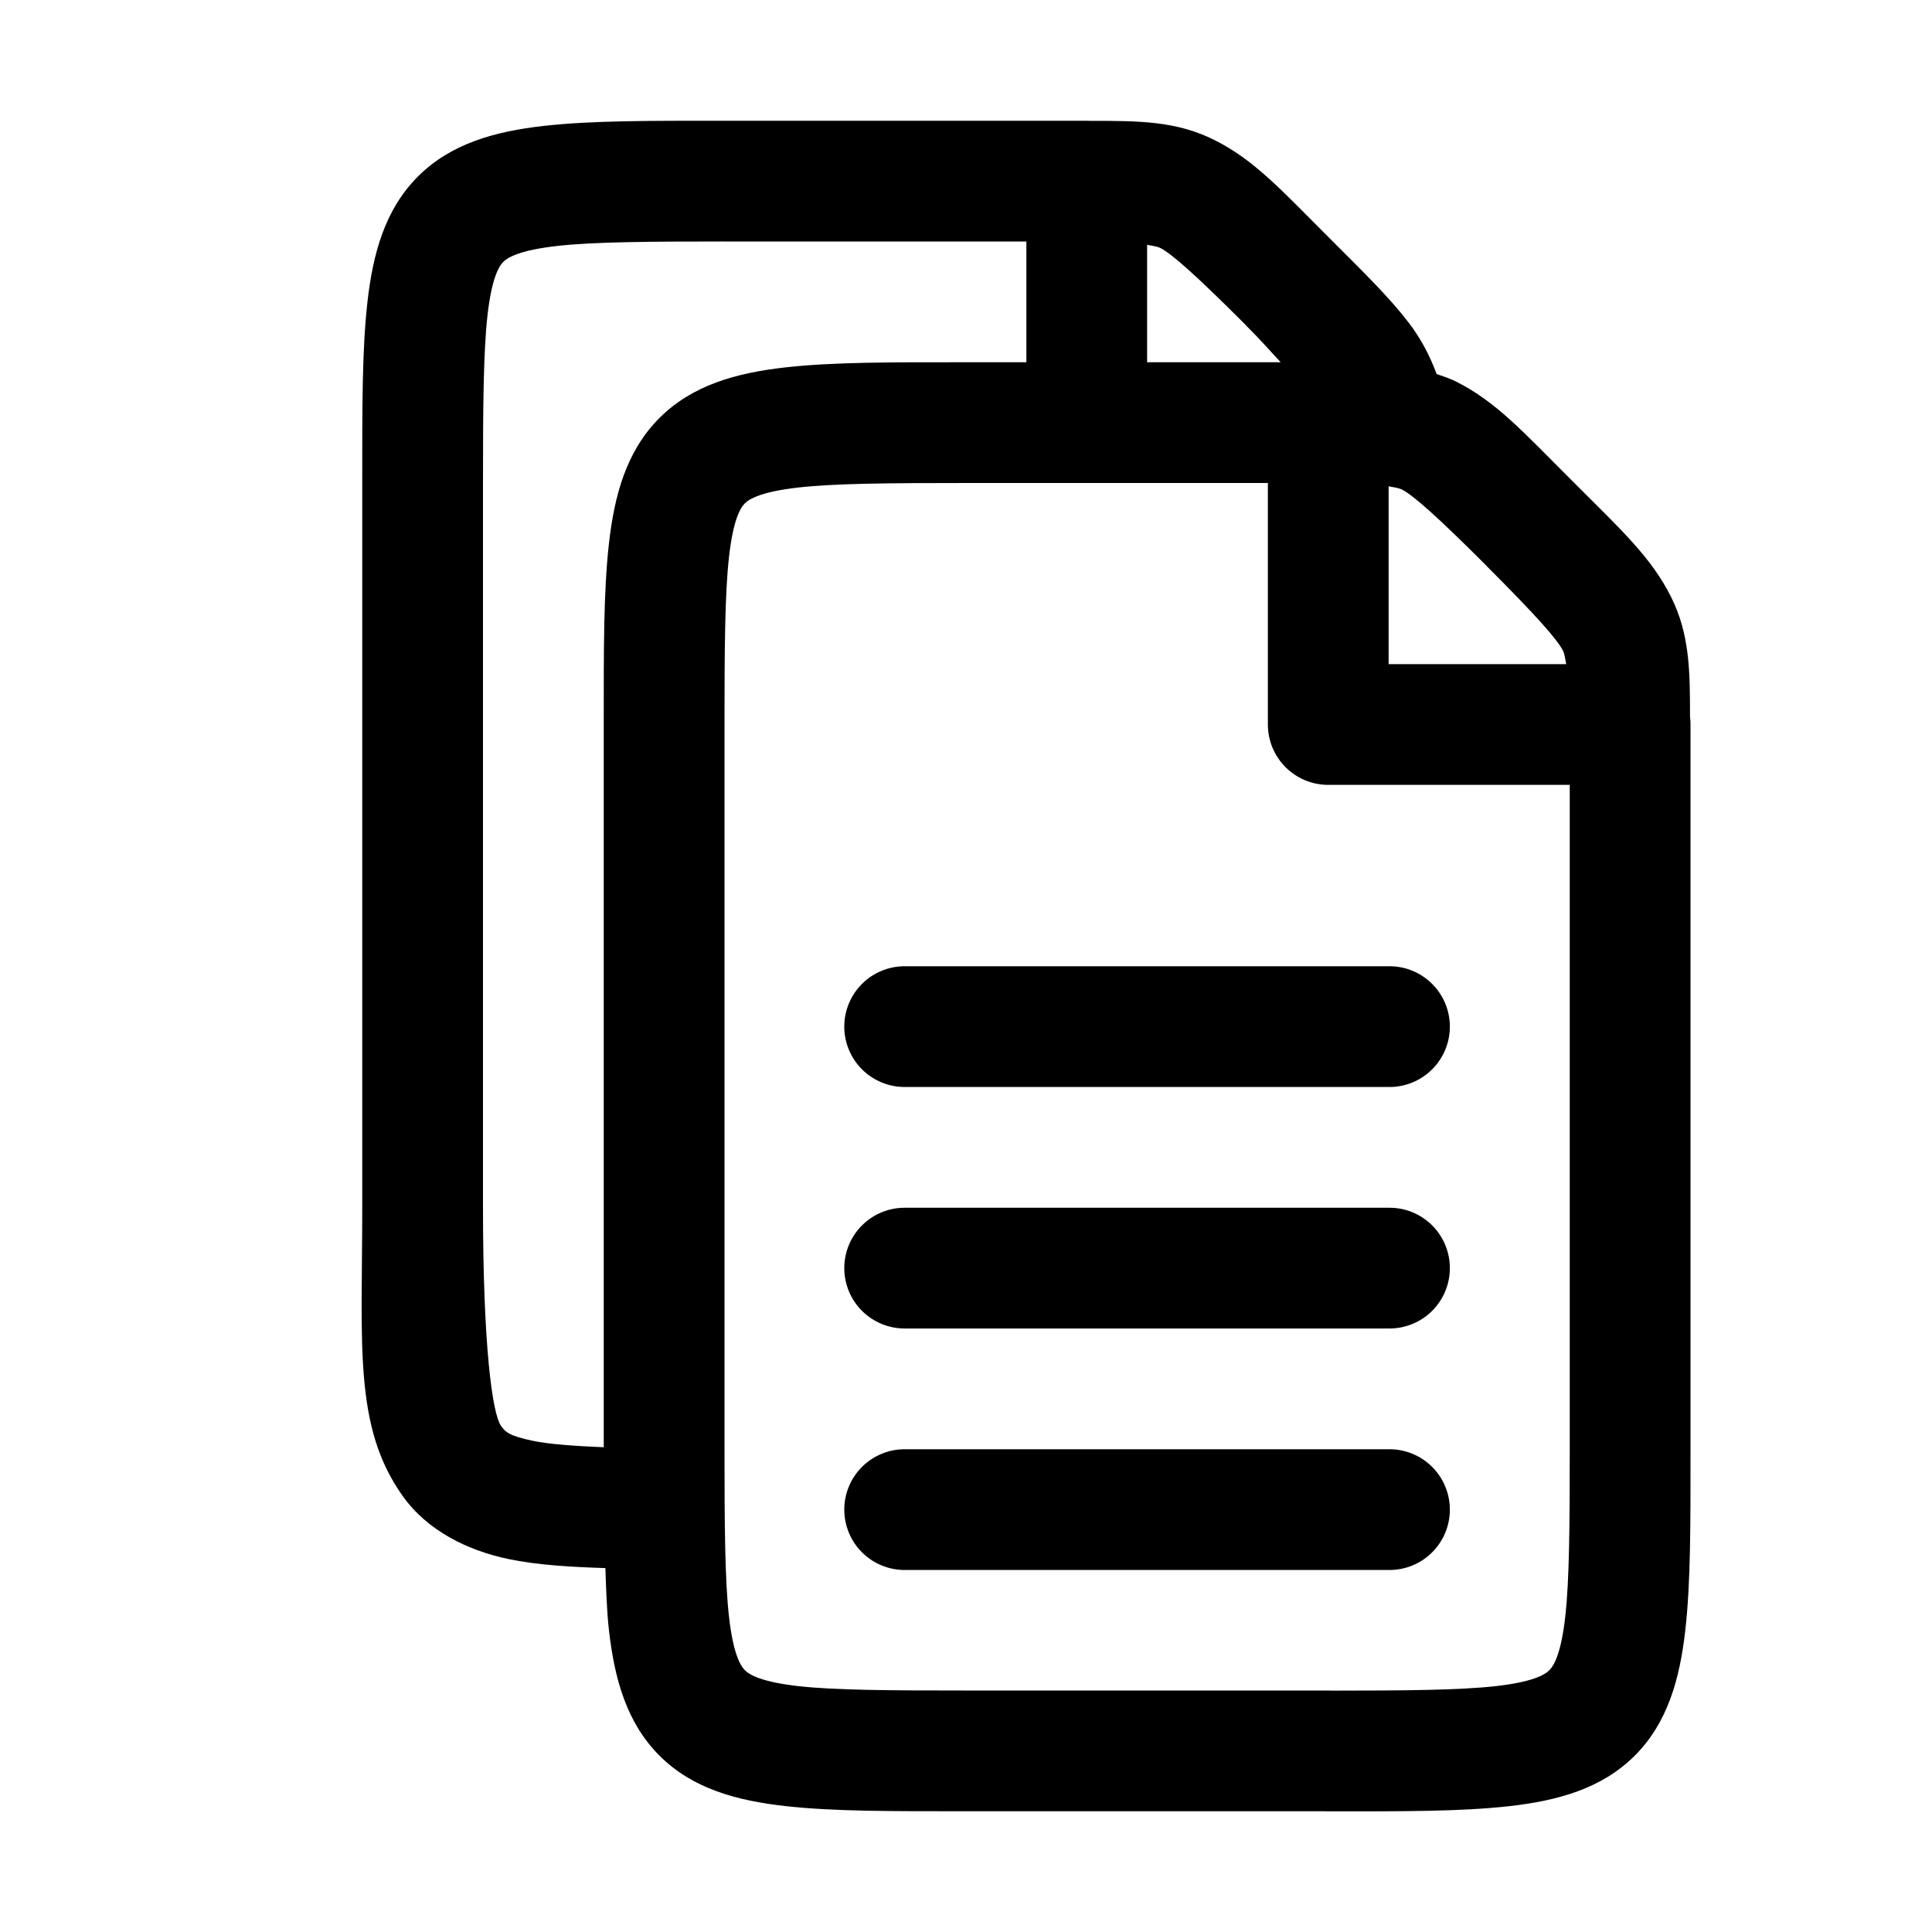
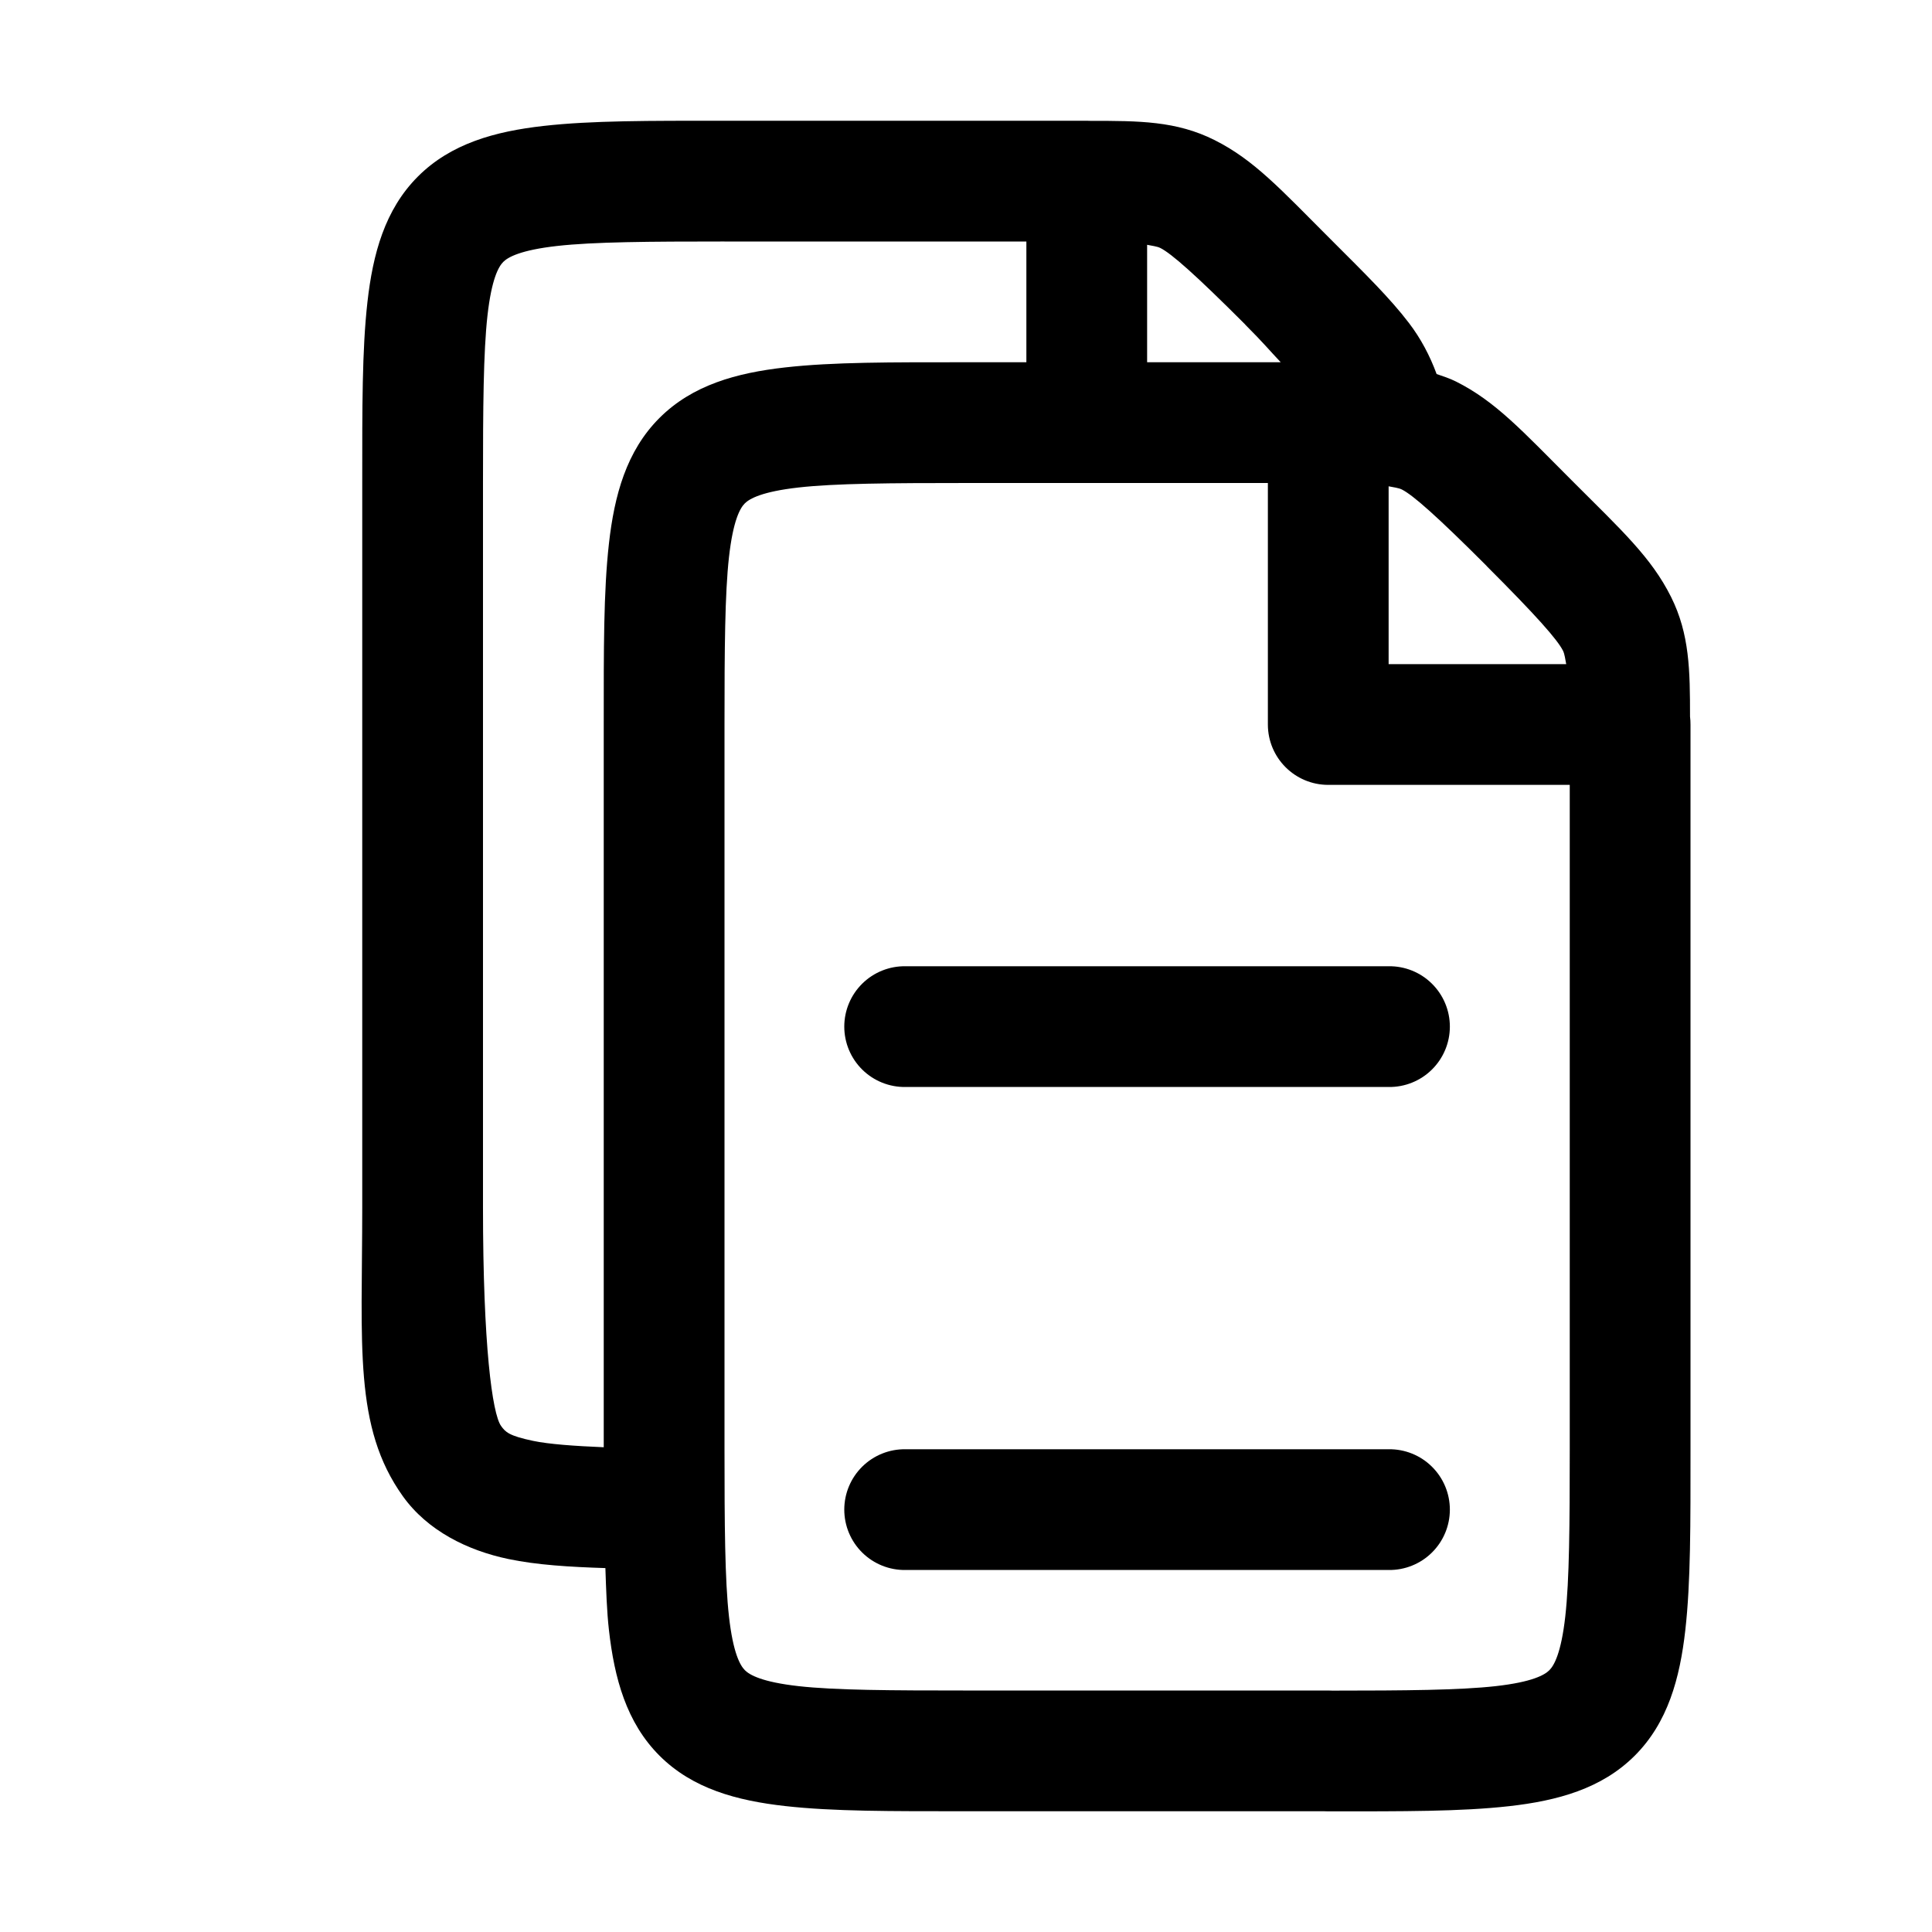
<svg xmlns="http://www.w3.org/2000/svg" width="1200pt" height="1200pt" version="1.1" viewBox="0 0 1200 1200">
  <g>
    <path d="m450 75c-46.801 0-82.422-0.164-112.43 3.223-30.004 3.387-57.469 10.867-78.004 31.422-20.531 20.555-27.98 48.012-31.348 78.004-3.363 29.938-3.223 65.508-3.223 112.13v0.07 450.29c-0.008 85.605-5.465 136.25 25.195 179.15 15.34 21.465 40.121 33.707 65.551 39.039 17.66 3.703 38.004 4.93 60.277 5.641 0.465 13.551 0.891 26.887 2.199 38.453 3.387 30.008 10.867 57.543 31.422 78.074 20.555 20.531 48.016 27.91 78.004 31.273 29.988 3.367 65.605 3.223 112.36 3.223h222.36l-0.004 0.004c0.879 0.055 1.758 0.078 2.637 0.074 46.746 0 82.363 0.145 112.36-3.223 29.988-3.367 57.449-10.816 78.004-31.348s28.035-47.996 31.422-78.004c3.383-29.988 3.223-65.668 3.223-112.43v-450.07h-0.004c0.012-1.641-0.086-3.281-0.293-4.91-0.004-28.492-0.234-51.223-11.793-74.34-12.266-24.535-30.543-41.238-61.523-72.219-30.984-31-47.449-49.207-71.996-61.523-4.035-2.023-8.059-3.289-12.086-4.688-4.082-11.168-9.789-22.016-17.137-31.641-11.863-15.539-26.785-30.156-48.781-52.148-30.984-31-47.449-49.207-71.996-61.523-23.785-11.93-47.012-11.945-76.906-11.938l0.004 0.004c-0.879-0.055-1.758-0.078-2.637-0.074zm0 75h187.5v75h-37.5c-46.801 0-82.422-0.164-112.43 3.223-30.004 3.387-57.469 10.867-78.004 31.422-20.531 20.555-27.98 48.012-31.348 78.004-3.363 29.938-3.223 65.508-3.223 112.13v0.07 449.06c-18.395-0.762-34.102-1.906-43.871-3.957-15.035-3.152-17.199-5.496-19.922-9.301-5.438-7.609-11.199-49.973-11.207-135.5v-450.3c0-46.637 0.238-81.191 2.785-103.86 2.551-22.691 6.863-30.371 9.816-33.324 2.953-2.953 10.703-7.328 33.398-9.887 22.695-2.562 57.238-2.785 104-2.785zm262.5 2.051c2.793 0.578 6.168 0.957 8.203 1.977 6.867 3.445 21.695 16.477 52.66 47.461v0.074c11.531 11.531 14.996 15.922 22.117 23.438h-82.984v-72.949zm-112.5 147.95h187.5v150c0.004 20.711 16.789 37.496 37.5 37.5h150v412.65c0 46.723-0.223 81.25-2.785 103.93-2.562 22.695-6.934 30.375-9.887 33.324-2.953 2.953-10.633 7.34-33.324 9.887-22.227 2.496-56.23 2.773-101.51 2.785-0.879-0.055-1.758-0.078-2.637-0.074h-224.86c-46.723 0-81.312-0.164-104-2.711-22.691-2.547-30.375-6.938-33.324-9.887-2.953-2.949-7.328-10.629-9.887-33.324-2.559-22.668-2.781-57.242-2.785-103.93v-450.29c0-46.637 0.234-81.191 2.785-103.86 2.551-22.691 6.863-30.371 9.816-33.324 2.953-2.953 10.703-7.328 33.398-9.887 22.695-2.562 57.238-2.785 104-2.785zm262.5 2.051c2.793 0.578 6.168 0.957 8.203 1.977 6.867 3.445 21.695 16.477 52.66 47.461v0.074c30.938 30.938 43.984 45.703 47.461 52.66 1.035 2.07 1.398 5.457 1.977 8.277h-110.3z" />
-     <path d="m562.43 750.15c-10.039-0.141-19.715 3.746-26.863 10.797-7.148 7.047-11.172 16.668-11.172 26.703 0 10.039 4.023 19.66 11.172 26.707s16.824 10.938 26.863 10.793h300.07c10.039 0.145 19.715-3.746 26.859-10.793 7.148-7.047 11.176-16.668 11.176-26.707 0-10.035-4.027-19.656-11.176-26.703-7.144-7.051-16.82-10.938-26.859-10.797z" />
    <path d="m562.43 600.15c-10.039-0.141-19.715 3.746-26.863 10.797-7.148 7.047-11.172 16.668-11.172 26.703 0 10.039 4.023 19.66 11.172 26.707s16.824 10.938 26.863 10.793h300.07c10.039 0.145 19.715-3.746 26.859-10.793 7.148-7.047 11.176-16.668 11.176-26.707 0-10.035-4.027-19.656-11.176-26.703-7.144-7.051-16.82-10.938-26.859-10.797z" />
    <path d="m562.43 900.15c-10.039-0.141-19.715 3.746-26.863 10.797-7.148 7.047-11.172 16.668-11.172 26.703 0 10.039 4.023 19.66 11.172 26.707s16.824 10.938 26.863 10.793h300.07c10.039 0.145 19.715-3.746 26.859-10.793 7.148-7.047 11.176-16.668 11.176-26.707 0-10.035-4.027-19.656-11.176-26.703-7.144-7.051-16.82-10.938-26.859-10.797z" />
  </g>
</svg>